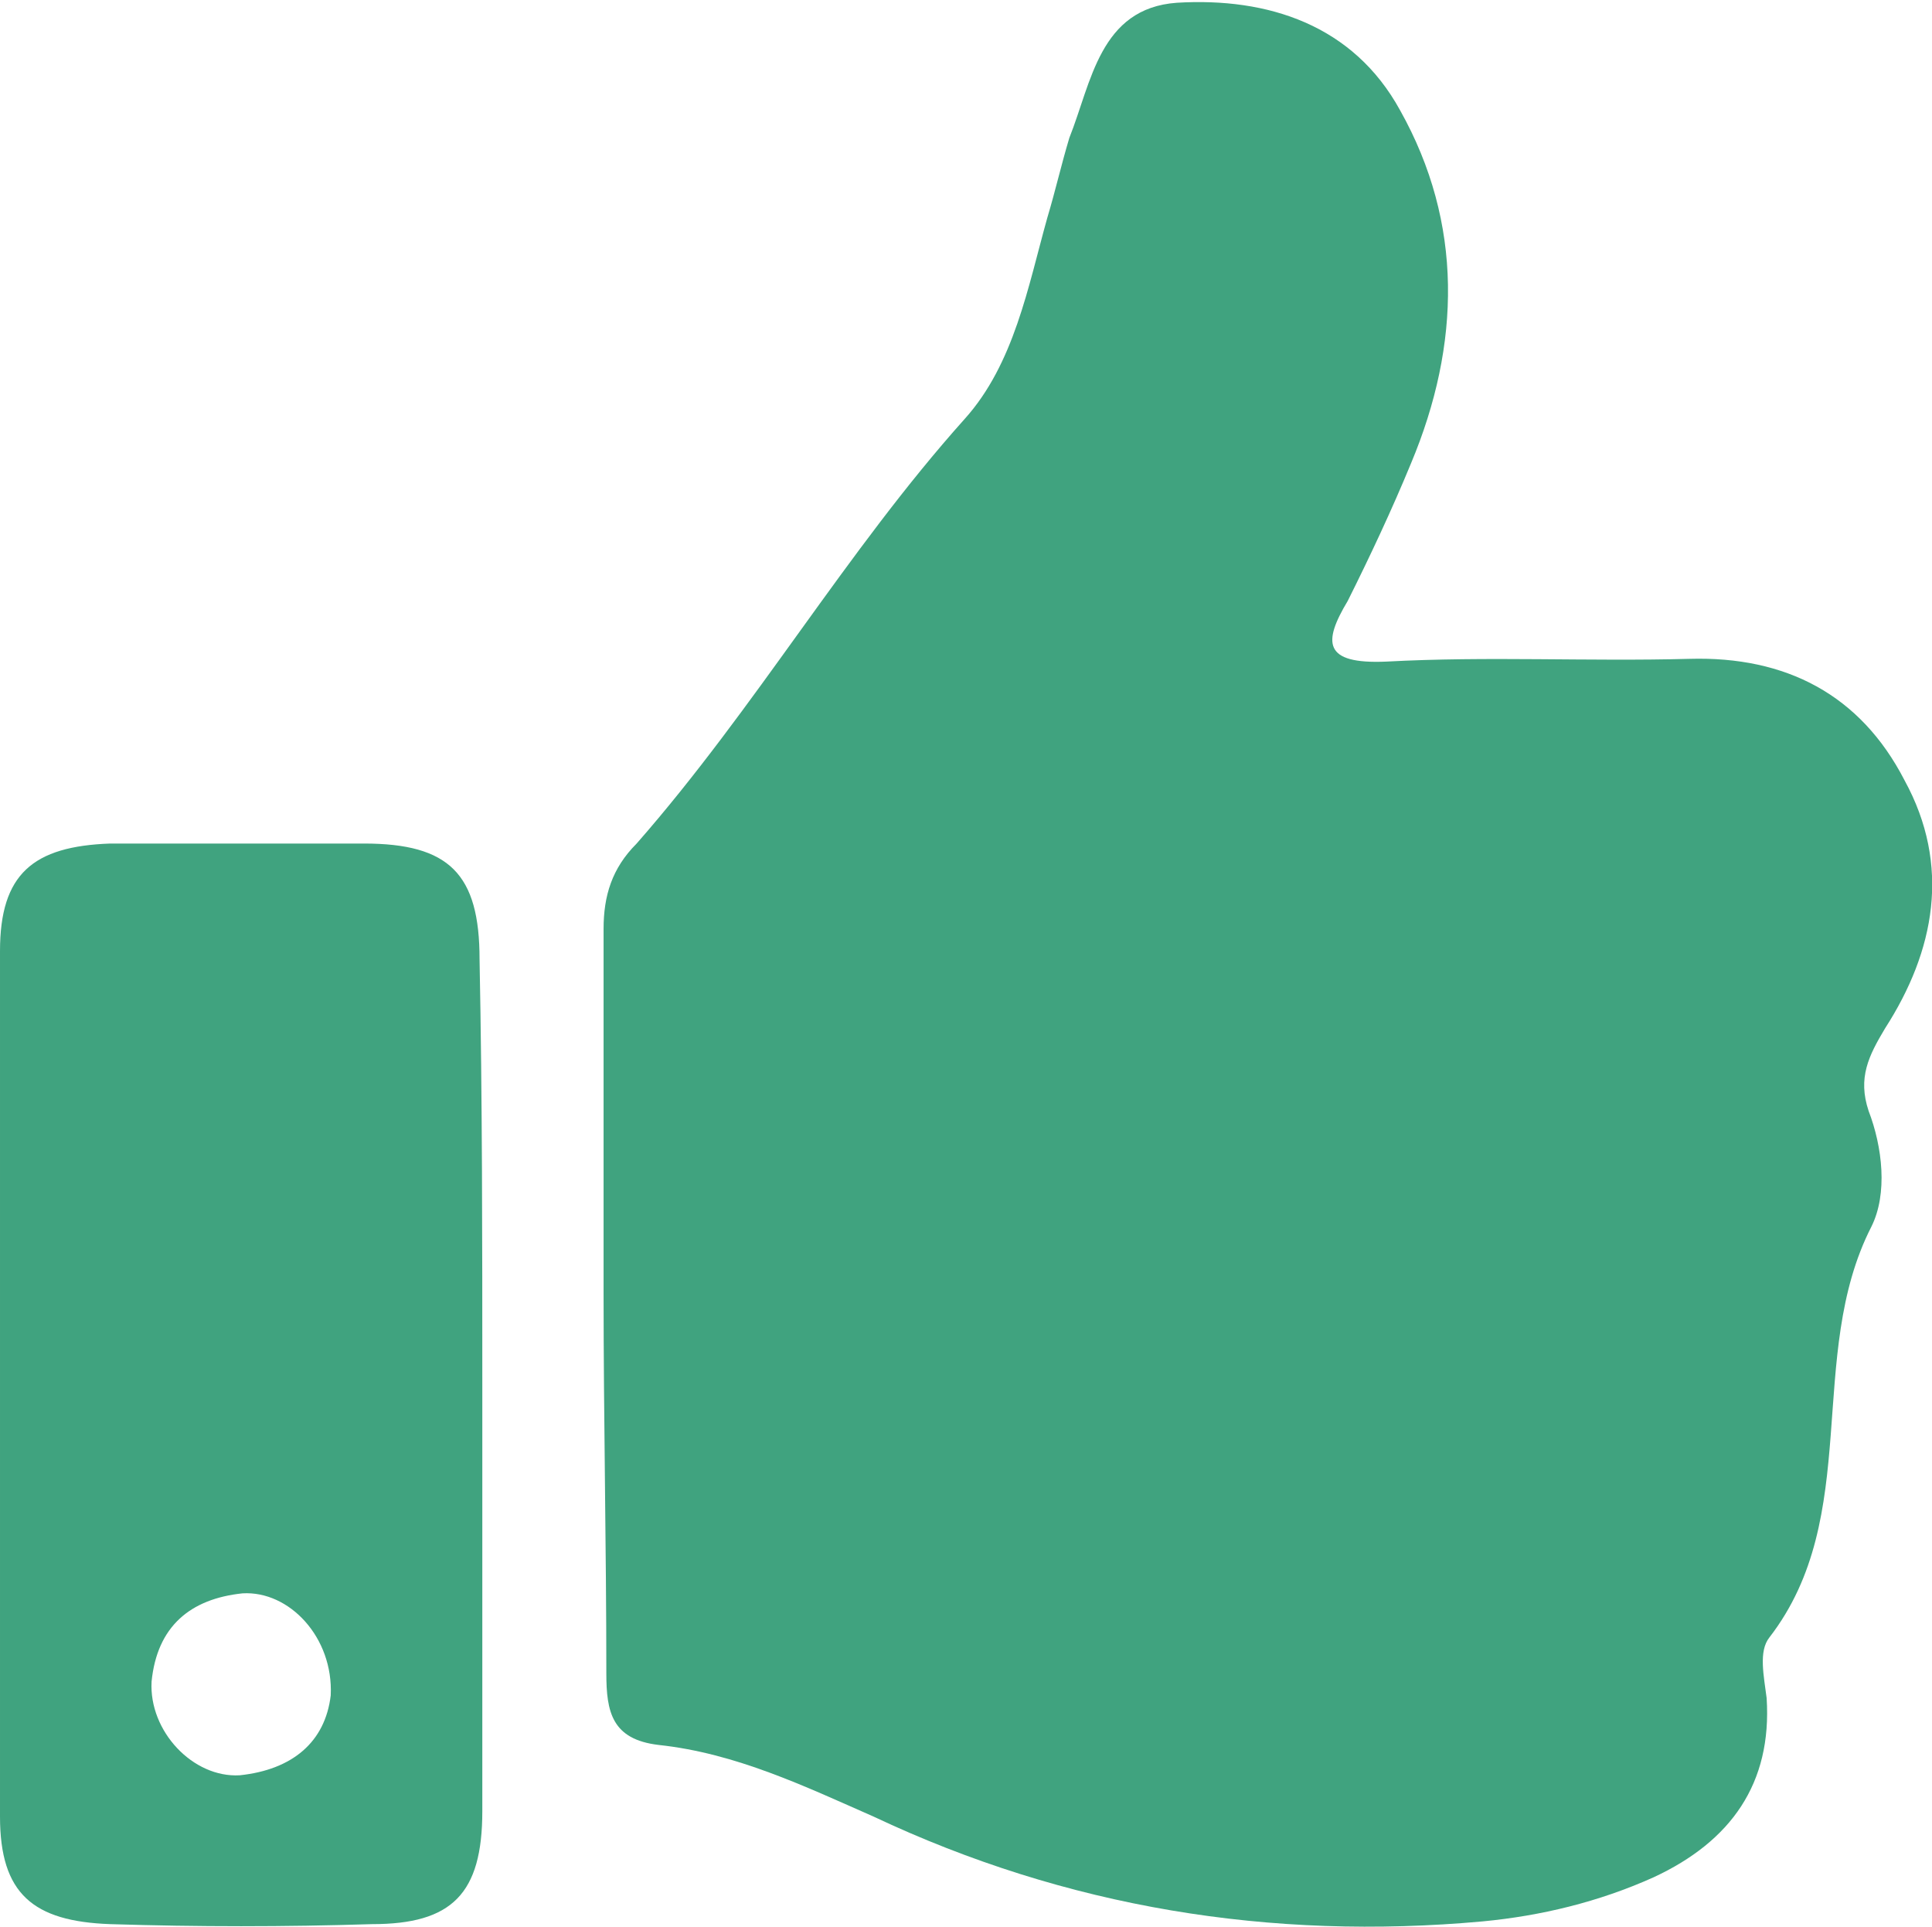
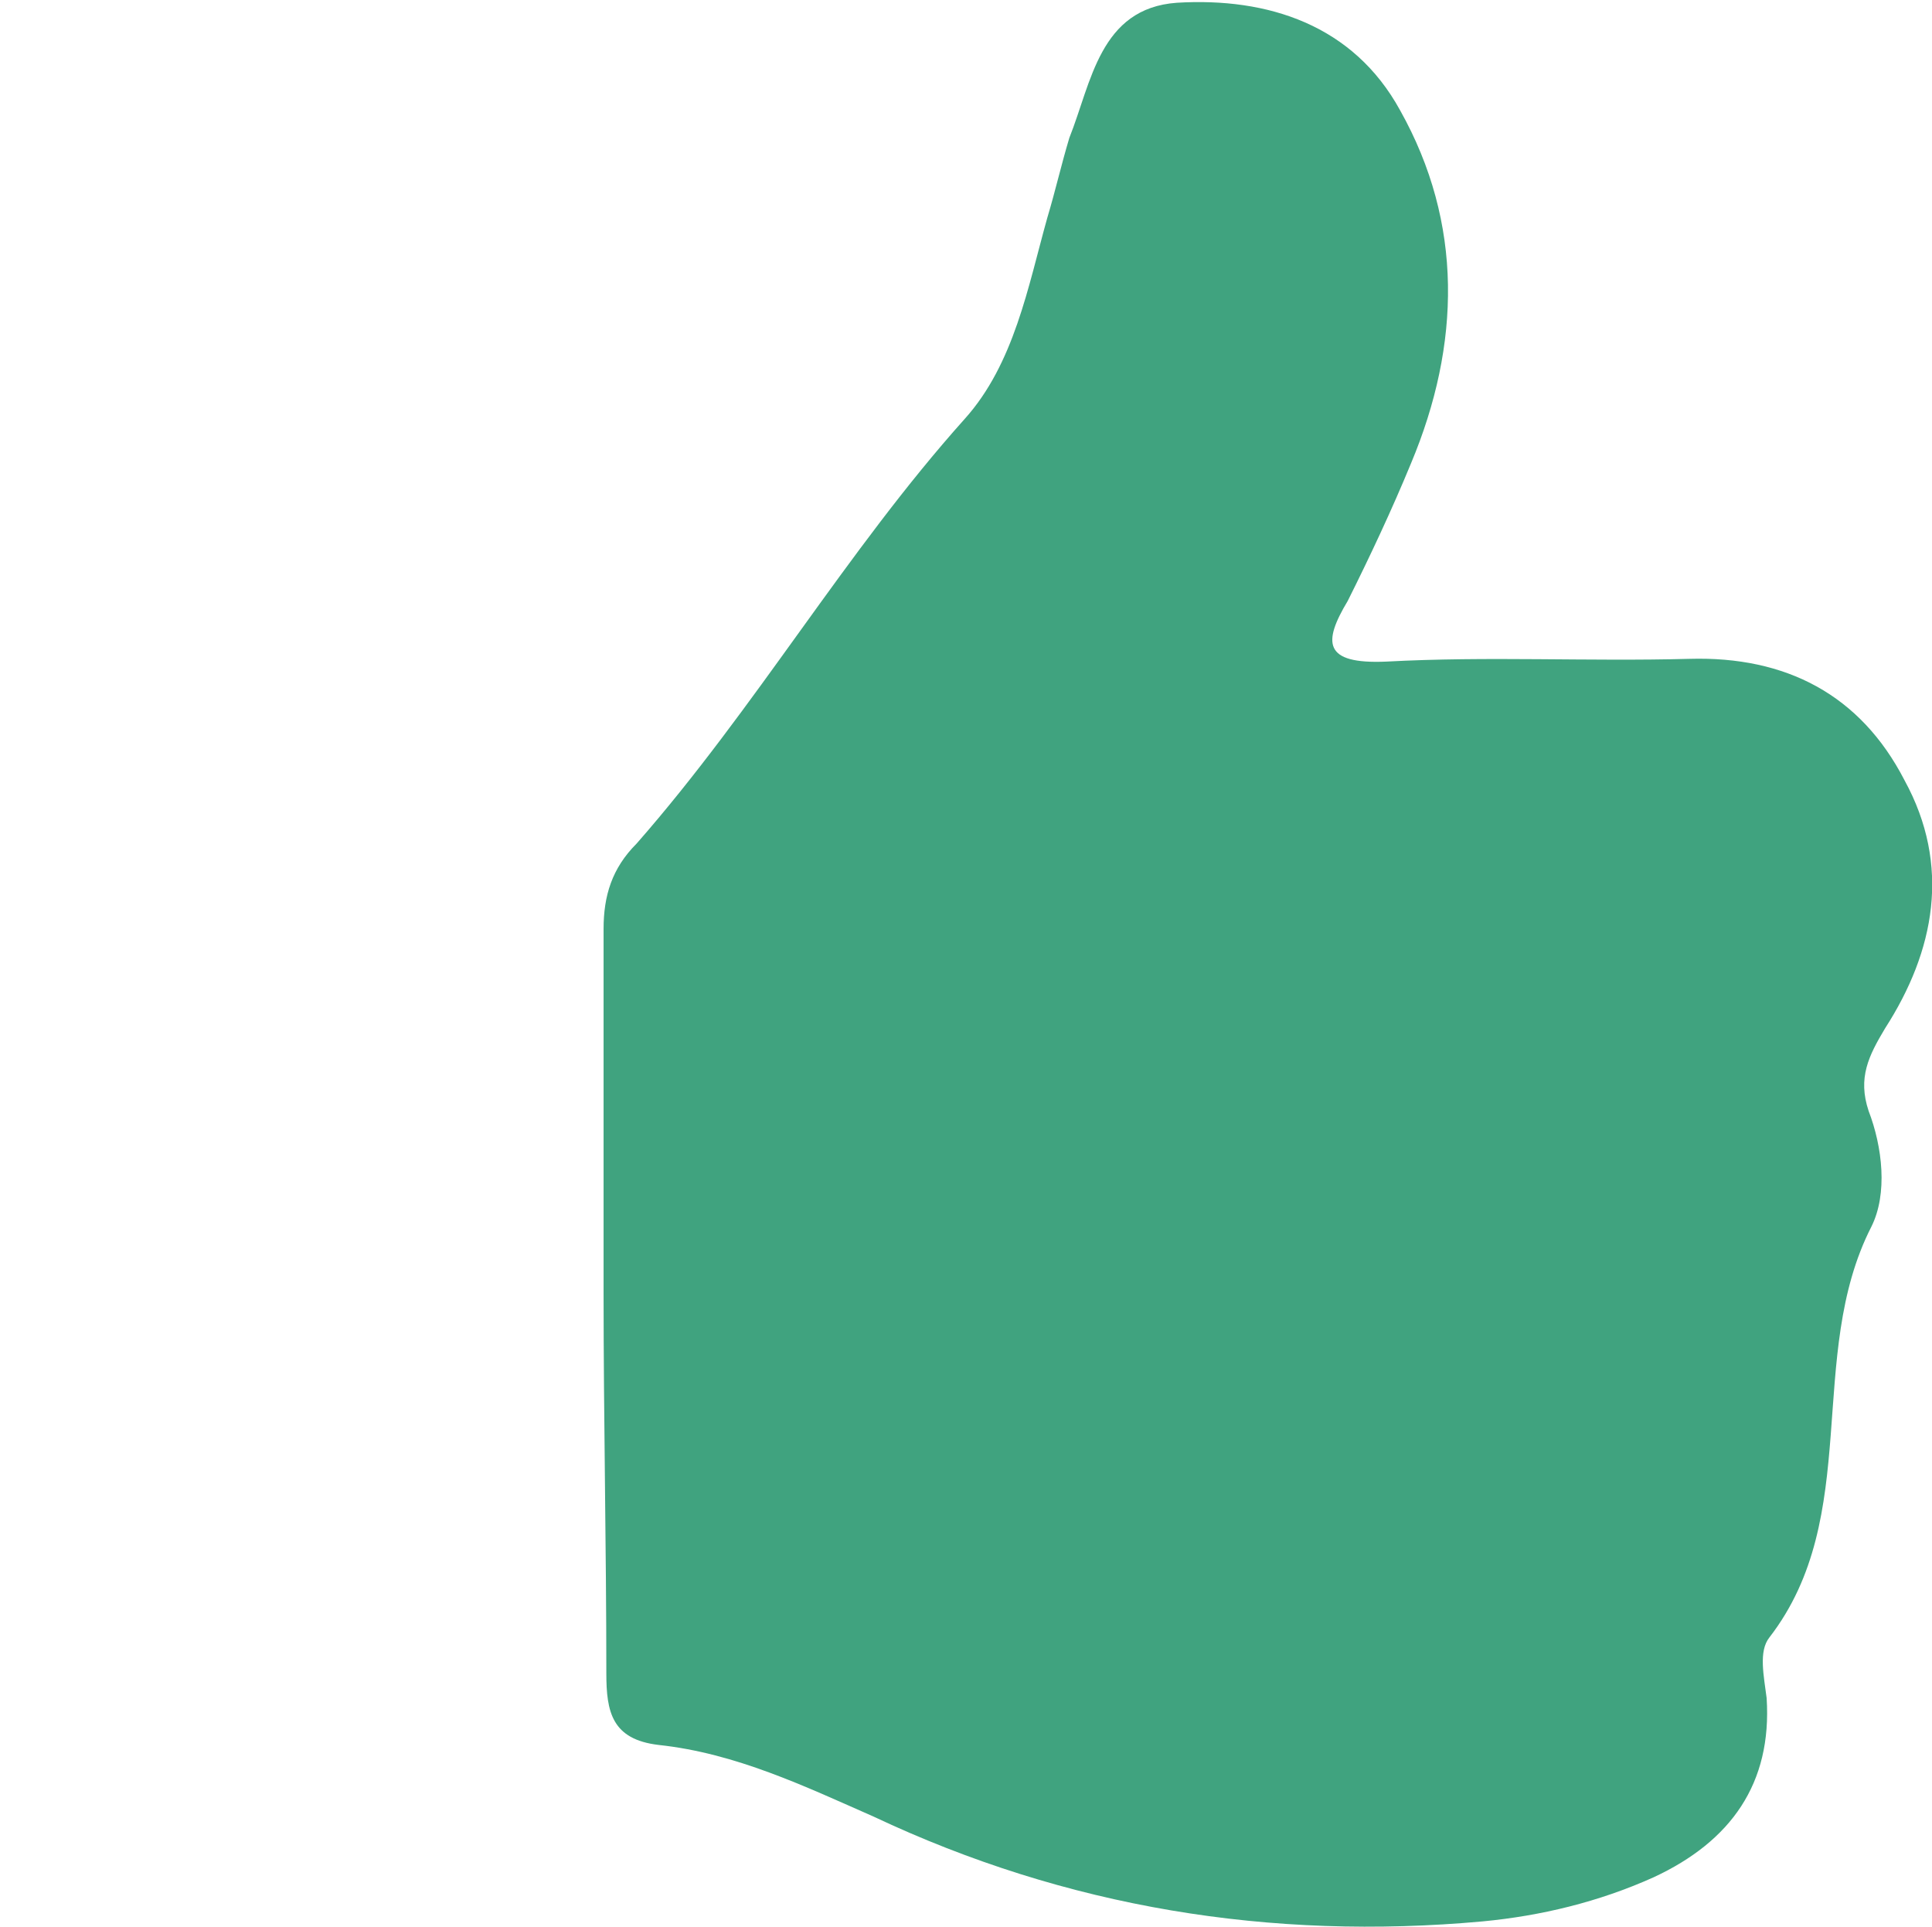
<svg xmlns="http://www.w3.org/2000/svg" version="1.1" id="Layer_1" x="0px" y="0px" viewBox="0 0 70.1 69.9" style="enable-background:new 0 0 70.1 69.9;" xml:space="preserve">
  <style type="text/css">
	.st0{fill:#40A37F;}
	.st1{fill:#41A380;}
	.st2{fill:#42A380;}
	.st3{fill:#42A480;}
	.st4{fill:#43A480;}
</style>
  <g>
    <path class="st0" d="M21.9,46.9c0-4.4,0-8.8,0-13.2c0-1.2,0.3-2.2,1.2-3.1C27.4,25.7,30.7,20,35,15.2c1.8-2,2.3-4.8,3-7.3   c0.3-1,0.5-1.9,0.8-2.9c0.8-2,1.1-4.7,3.9-4.9c3.3-0.2,6.4,0.8,8.1,3.9c2.3,4.1,2.2,8.5,0.4,12.8c-0.7,1.7-1.5,3.4-2.3,5   C48,23.3,48,24.1,50.3,24c3.7-0.2,7.3,0,11-0.1c3.5-0.1,6.2,1.3,7.8,4.4c1.7,3.1,1.1,6.2-0.7,9c-0.6,1-1,1.8-0.6,3   c0.5,1.3,0.7,3,0.1,4.2c-2.4,4.7-0.3,10.5-3.7,14.9c-0.4,0.5-0.2,1.4-0.1,2.2c0.2,3.1-1.3,5.2-4.1,6.5c-2,0.9-4.1,1.4-6.2,1.6   c-7.7,0.7-15.1-0.5-22.1-3.8c-2.5-1.1-5-2.3-7.8-2.6c-1.7-0.2-1.9-1.2-1.9-2.6C22,56.1,21.9,51.5,21.9,46.9z" />
-     <path class="st0" d="M17.5,50.2c0,5.2,0,10.3,0,15.5c0,3-1.1,4.1-4,4.1c-3.2,0.1-6.3,0.1-9.5,0c-2.8-0.1-4-1.1-4-3.9   c0-10.5,0-21,0-31.4c0-2.8,1.2-3.8,4-3.9c3.1,0,6.2,0,9.2,0c3.1,0,4.2,1.1,4.2,4.2C17.5,39.9,17.5,45,17.5,50.2z M12,61.5   c0.1-2.1-1.5-3.8-3.2-3.7C6.9,58,5.7,59,5.5,61c-0.1,1.8,1.5,3.5,3.2,3.4C10.6,64.2,11.8,63.2,12,61.5z" />
  </g>
</svg>